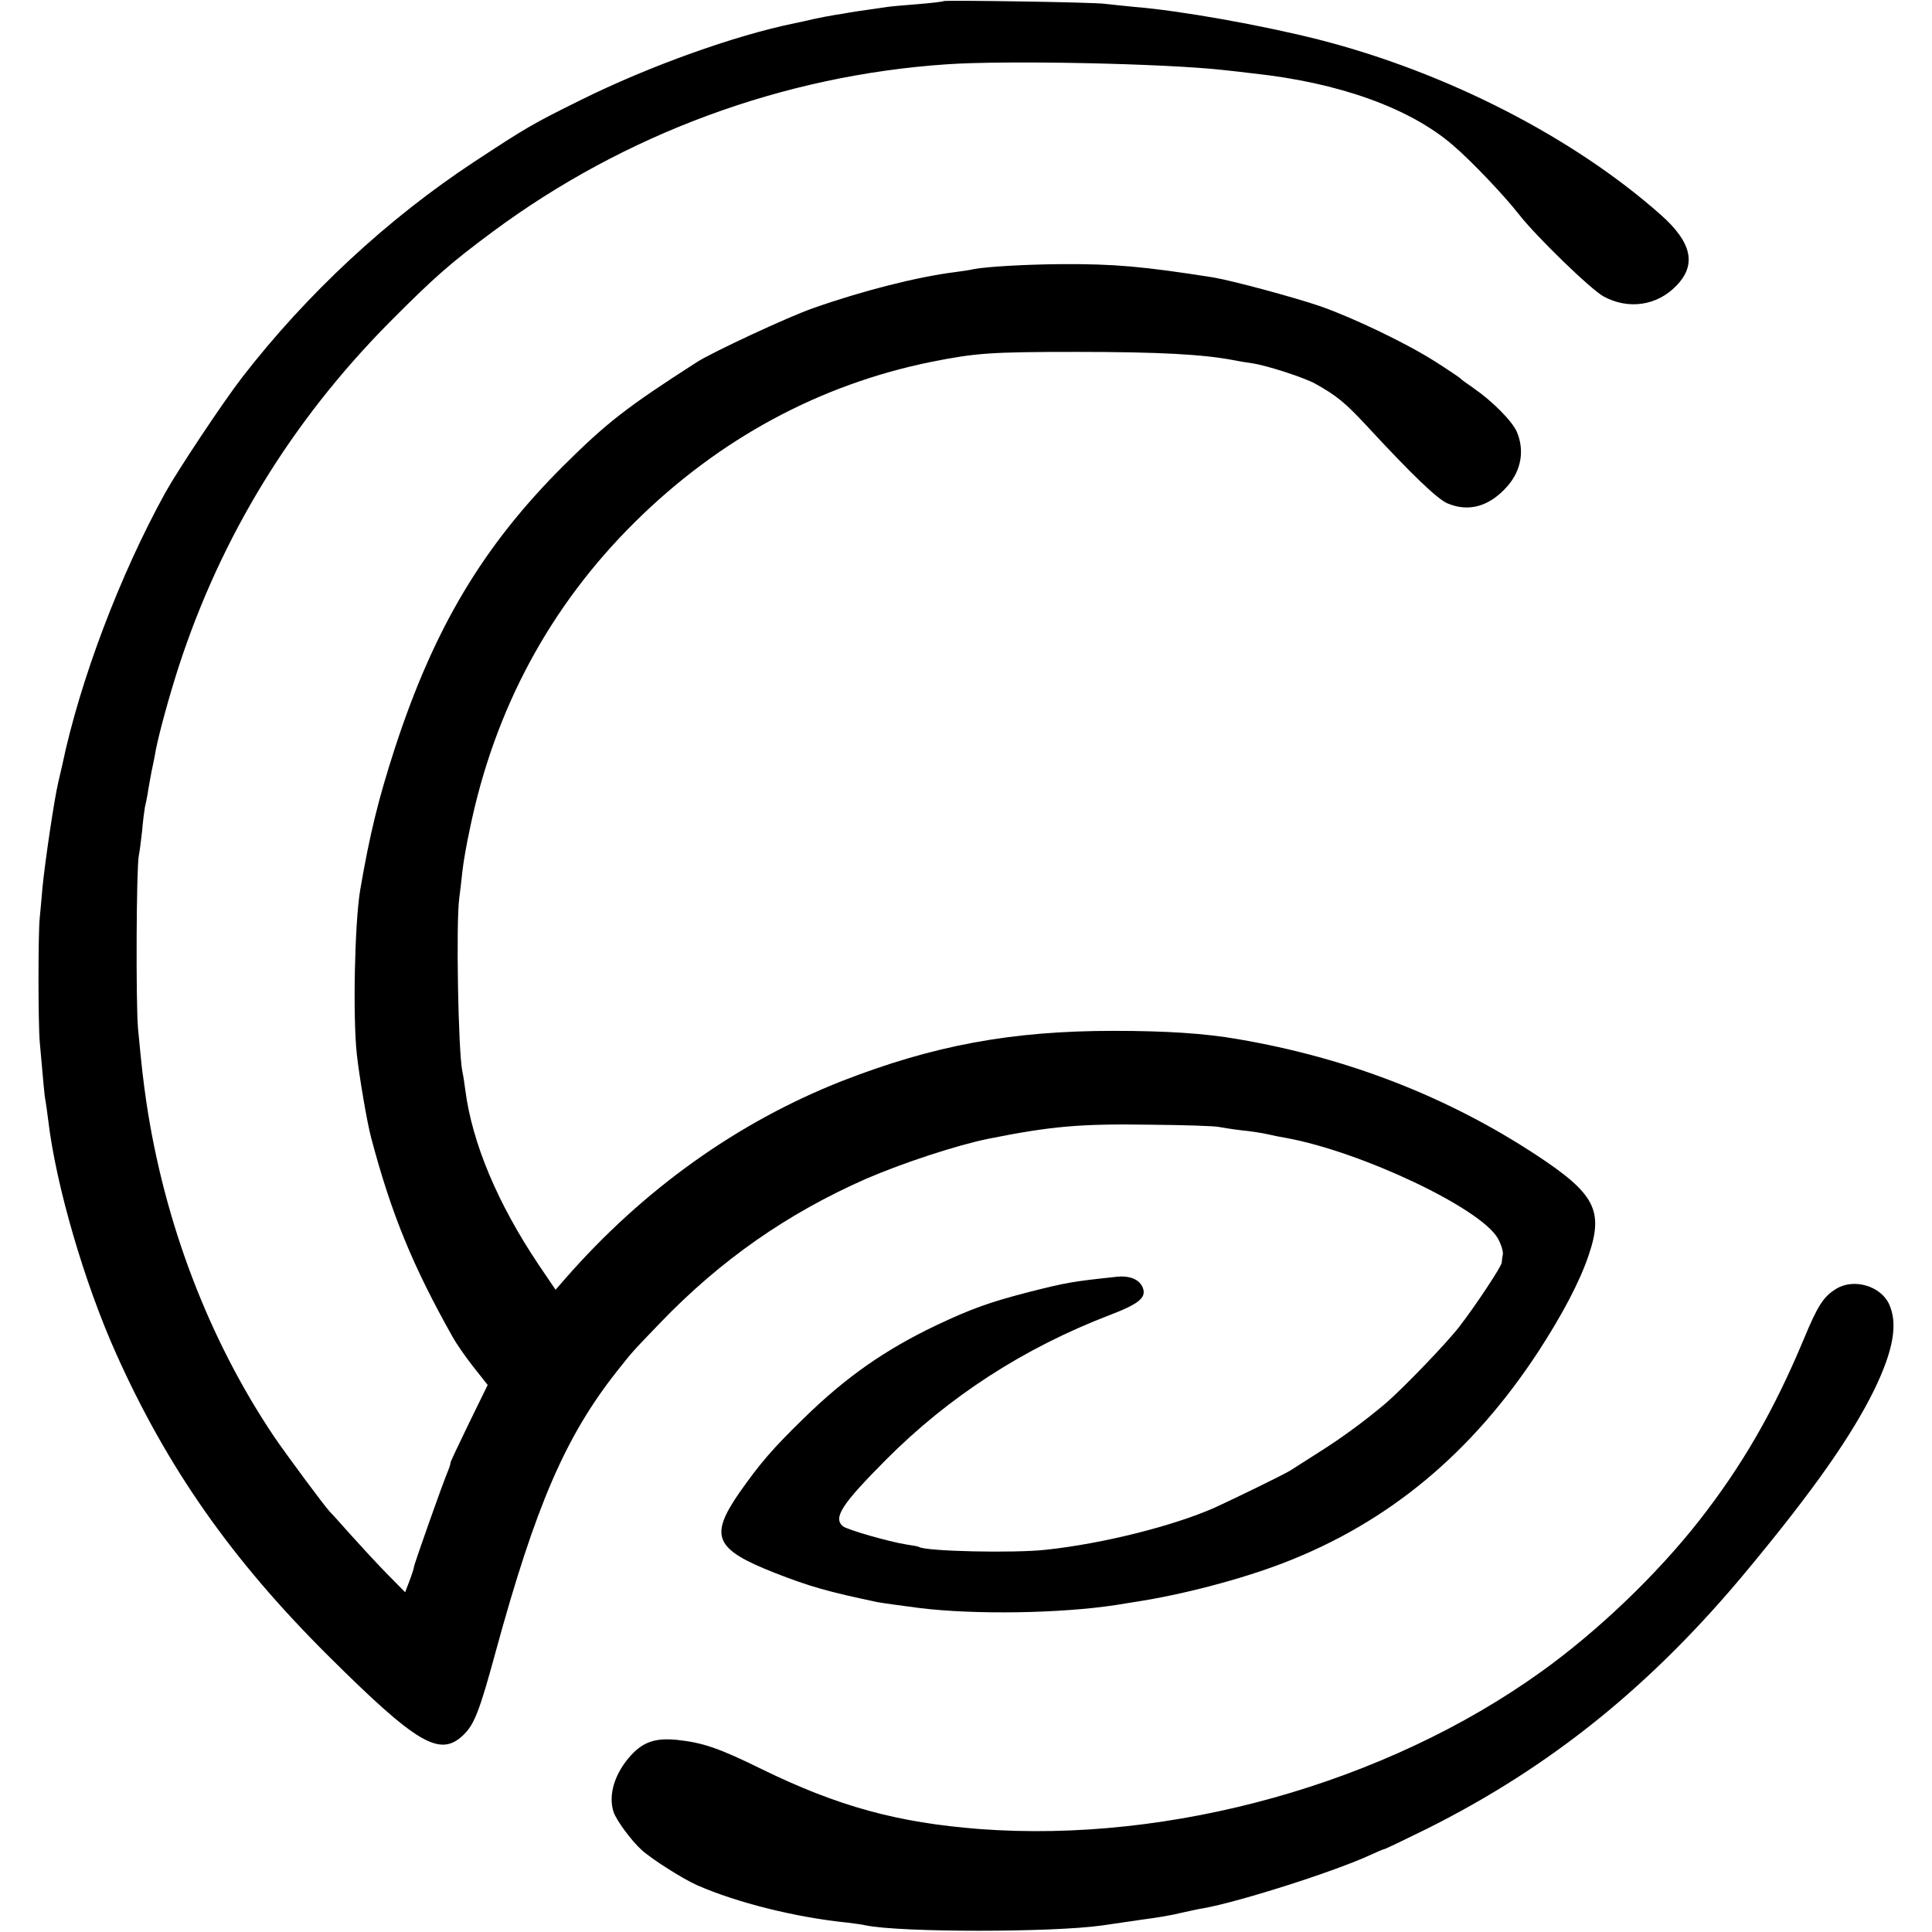
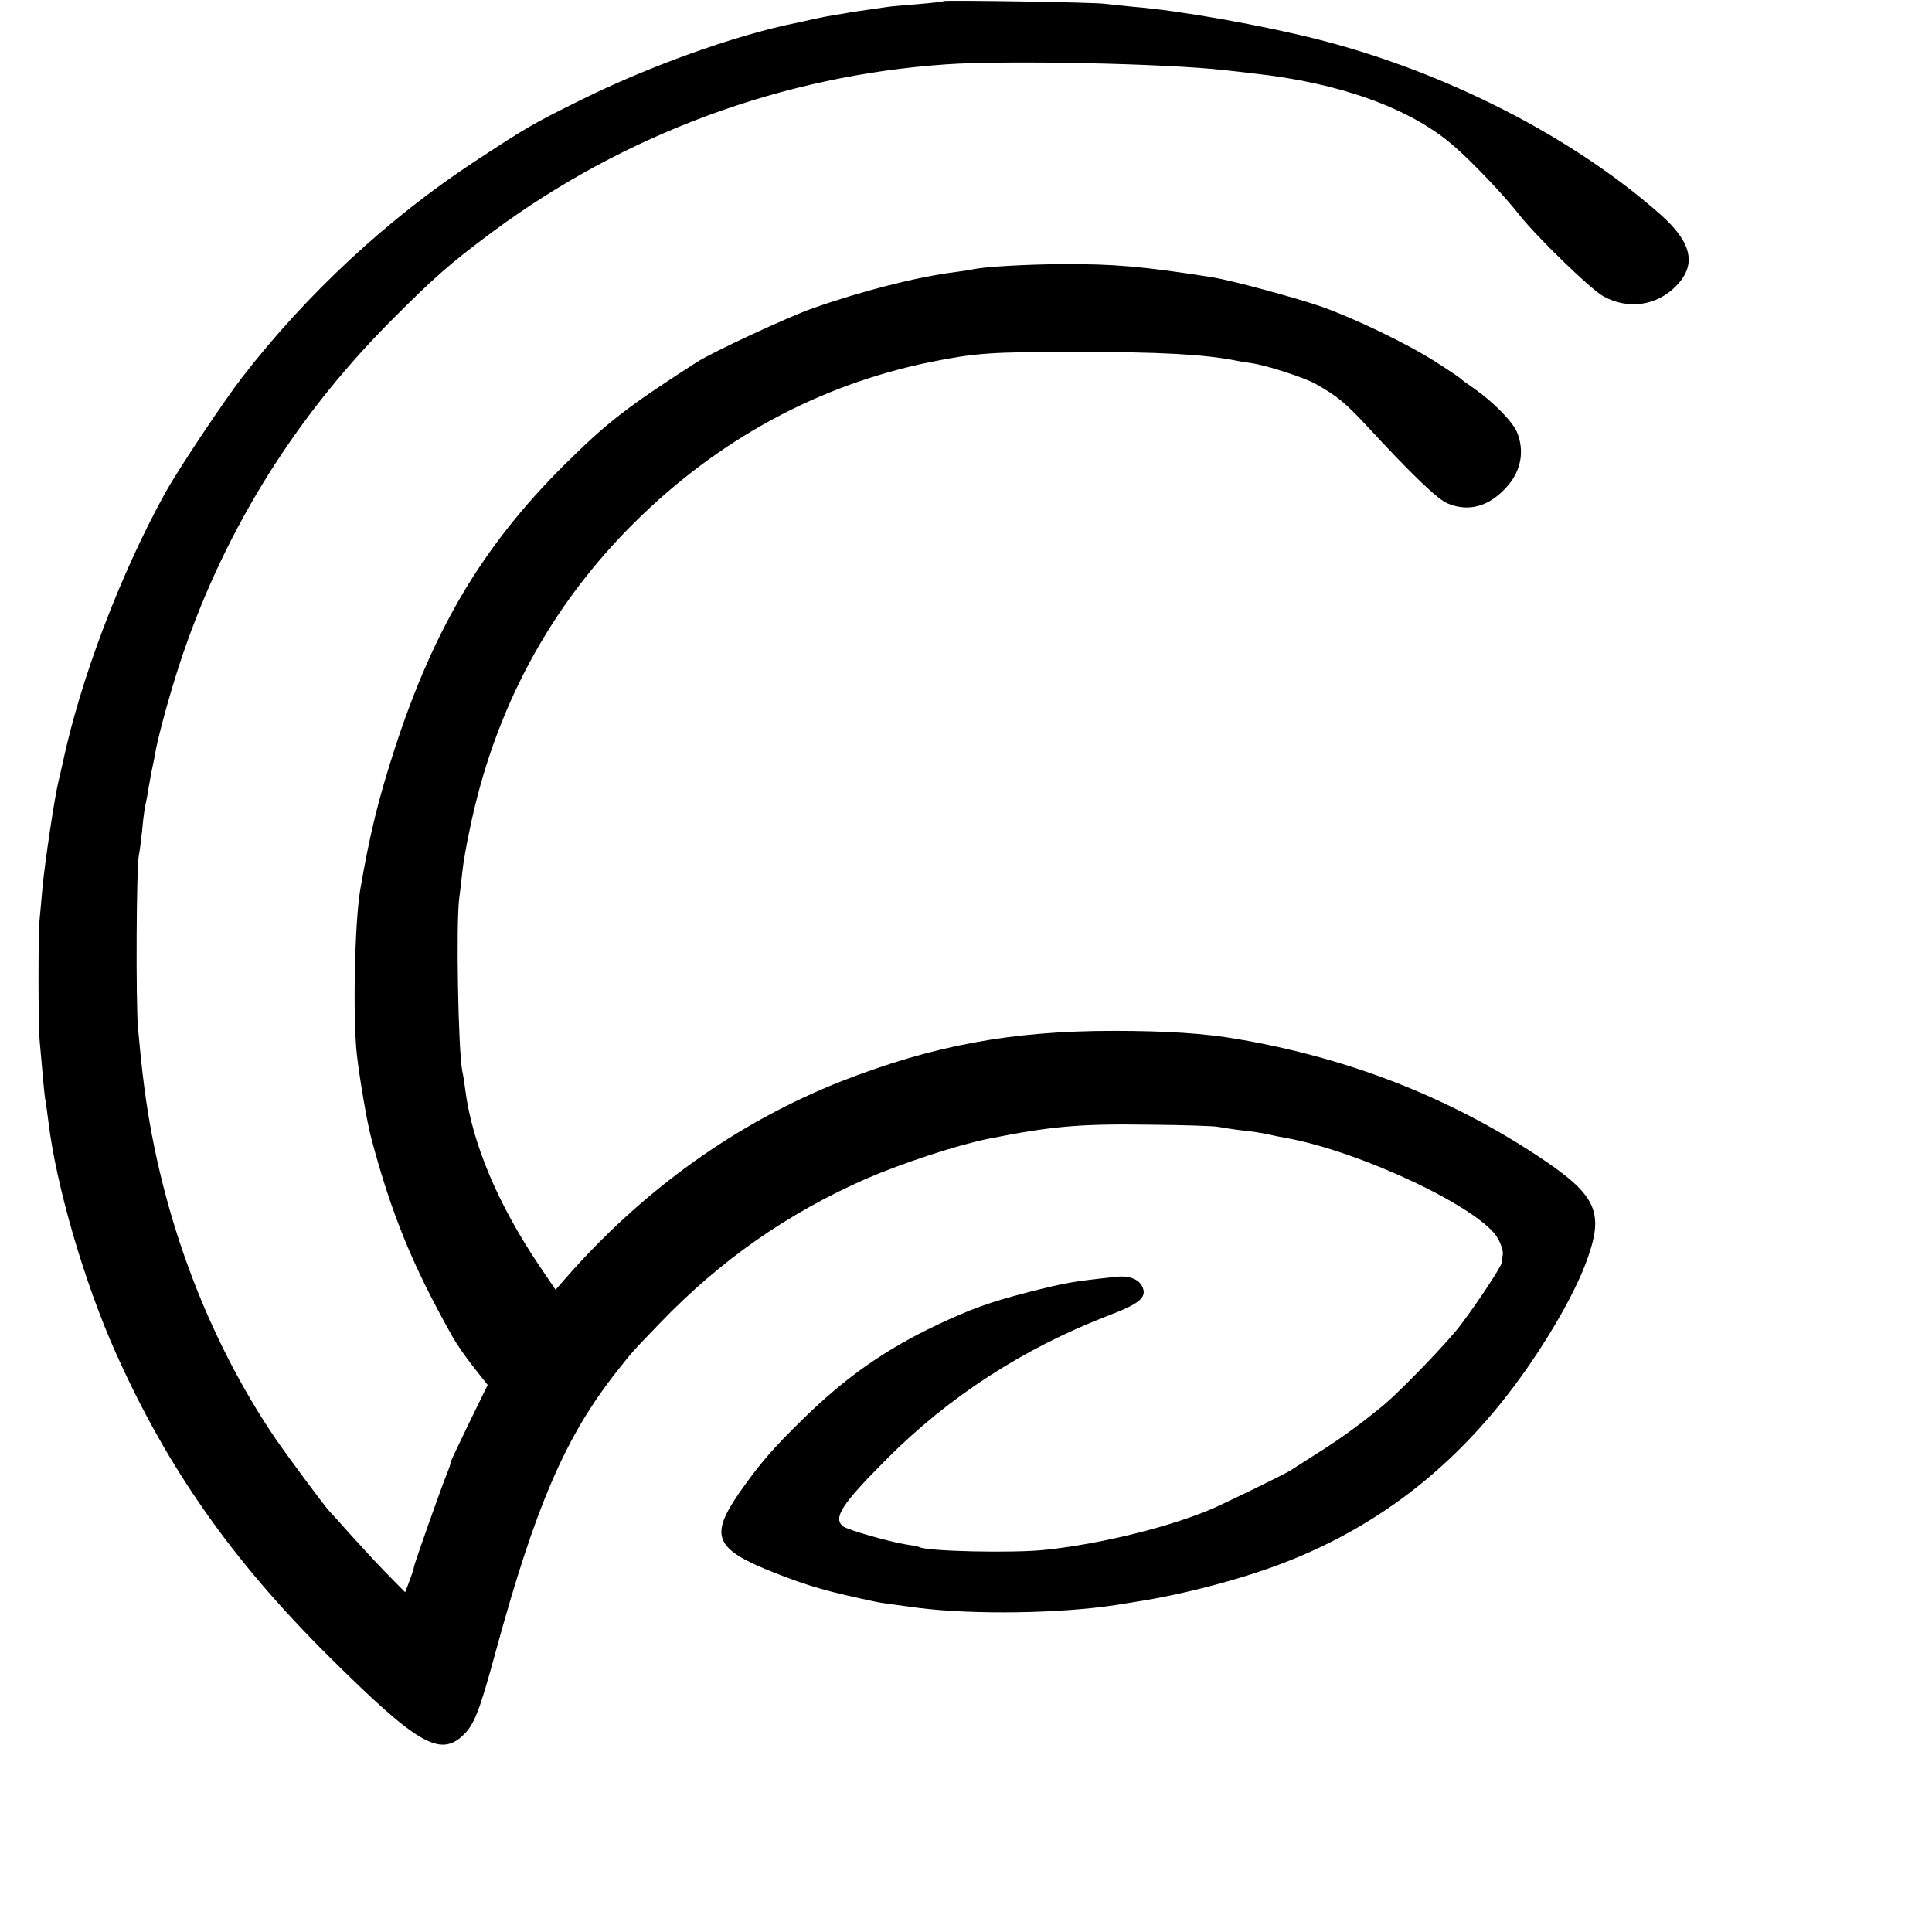
<svg xmlns="http://www.w3.org/2000/svg" version="1.0" width="700pt" height="700pt" viewBox="0 0 700 700" preserveAspectRatio="xMidYMid meet">
  <g transform="translate(0,700) scale(0.1,-0.1)" fill="#000000" stroke="none">
    <path d="M3419 6996 c-2 -2 -44 -7 -93 -11 -49 -4 -98 -8 -110 -10 -11 -2 -43 -6 -69 -10 -27 -4 -57 -8 -67 -10 -9 -2 -34 -6 -54 -9 -19 -3 -55 -10 -78 -15 -24 -6 -54 -12 -68 -15 -220 -45 -529 -156 -775 -278 -174 -86 -198 -100 -385 -223 -315 -207 -609 -480 -844 -784 -69 -90 -229 -330 -277 -416 -164 -297 -309 -680 -373 -985 -3 -14 -10 -43 -15 -65 -14 -58 -48 -287 -57 -380 -4 -44 -8 -93 -10 -110 -6 -55 -6 -379 0 -450 13 -145 17 -197 21 -214 2 -10 6 -42 10 -72 28 -235 131 -588 246 -844 186 -415 419 -747 769 -1095 320 -318 403 -367 487 -288 41 38 60 87 118 300 145 531 253 782 439 1018 57 72 53 68 157 176 220 229 463 398 747 523 129 56 329 122 443 145 225 45 330 55 584 51 127 -1 239 -5 250 -8 11 -2 47 -8 80 -12 33 -3 78 -10 100 -15 22 -5 51 -11 65 -13 273 -50 706 -255 767 -364 12 -21 20 -48 18 -58 -2 -11 -4 -25 -4 -30 -1 -14 -95 -156 -153 -231 -46 -60 -204 -224 -268 -279 -71 -60 -157 -124 -240 -176 -47 -30 -94 -60 -105 -67 -20 -13 -209 -105 -275 -135 -150 -66 -404 -130 -610 -152 -113 -13 -435 -6 -460 10 -3 2 -24 6 -46 9 -63 10 -213 53 -230 66 -36 31 -5 79 156 241 229 230 500 405 810 524 105 40 134 63 121 98 -11 31 -47 46 -95 41 -159 -17 -179 -20 -321 -56 -139 -36 -206 -60 -331 -119 -187 -89 -330 -189 -483 -339 -114 -111 -158 -163 -234 -271 -107 -156 -87 -202 128 -287 130 -51 195 -69 375 -107 15 -3 104 -15 150 -21 202 -25 513 -20 715 11 22 4 52 8 68 11 171 26 384 82 537 141 382 147 684 399 925 768 87 134 149 252 181 347 55 162 23 223 -188 362 -322 212 -684 353 -1083 421 -119 21 -262 30 -450 30 -372 0 -654 -53 -985 -182 -378 -149 -720 -393 -1003 -717 l-34 -39 -61 90 c-149 222 -241 441 -266 633 -3 25 -8 56 -11 69 -15 76 -23 540 -11 627 3 22 8 64 11 94 3 30 15 100 27 155 89 434 290 808 598 1113 305 302 670 499 1075 581 161 32 214 36 525 36 302 0 460 -9 570 -30 14 -3 43 -8 65 -11 56 -8 190 -52 230 -74 79 -44 110 -70 188 -154 160 -173 255 -265 292 -280 78 -33 154 -10 218 64 49 57 61 128 33 195 -17 39 -87 110 -156 158 -25 17 -47 33 -50 37 -3 3 -43 30 -90 60 -102 65 -293 157 -415 200 -93 32 -319 93 -390 105 -255 40 -358 49 -550 48 -127 -1 -269 -9 -316 -18 -13 -3 -44 -8 -69 -11 -137 -17 -340 -69 -515 -131 -87 -30 -364 -159 -420 -195 -257 -165 -327 -220 -486 -378 -289 -289 -466 -585 -608 -1020 -60 -185 -91 -311 -126 -515 -20 -120 -27 -459 -12 -596 9 -81 37 -247 52 -302 73 -276 151 -465 295 -721 12 -22 45 -70 74 -107 l53 -67 -68 -139 c-37 -76 -67 -140 -67 -143 1 -3 -4 -18 -11 -35 -20 -48 -121 -334 -121 -342 0 -4 -7 -26 -16 -50 l-16 -42 -68 69 c-37 38 -96 102 -131 141 -35 40 -69 77 -75 83 -19 20 -159 209 -201 271 -236 351 -398 775 -463 1214 -11 77 -16 117 -30 266 -8 94 -6 581 3 625 3 14 8 54 12 90 3 36 8 74 10 85 3 11 7 33 10 49 2 16 9 52 14 80 6 28 13 62 15 76 13 66 48 194 84 306 154 472 409 888 762 1245 163 164 221 215 376 330 478 354 1052 566 1644 606 214 15 795 3 1005 -21 28 -3 75 -8 105 -12 310 -33 567 -125 723 -259 67 -57 184 -180 239 -250 63 -81 262 -274 308 -299 90 -49 194 -34 264 39 74 76 56 157 -57 257 -317 281 -776 516 -1237 634 -204 52 -506 106 -670 119 -41 4 -88 9 -105 11 -37 6 -581 14 -586 10z" />
-     <path d="M6654 2331 c-47 -28 -68 -61 -119 -184 -109 -261 -224 -459 -379 -657 -154 -196 -367 -400 -572 -547 -564 -405 -1341 -622 -2034 -570 -298 23 -513 82 -788 216 -156 77 -215 97 -308 107 -79 8 -123 -7 -168 -56 -59 -65 -83 -143 -63 -205 10 -30 65 -105 102 -138 36 -33 153 -107 202 -128 144 -63 356 -116 543 -135 25 -3 55 -7 67 -10 126 -26 679 -26 858 0 53 8 129 19 151 22 47 6 96 14 141 25 27 6 59 13 73 15 133 24 478 134 607 194 24 11 45 20 48 20 3 0 72 33 153 73 451 225 818 521 1166 942 238 287 375 483 457 650 70 145 86 240 53 311 -31 65 -127 93 -190 55z" />
  </g>
</svg>